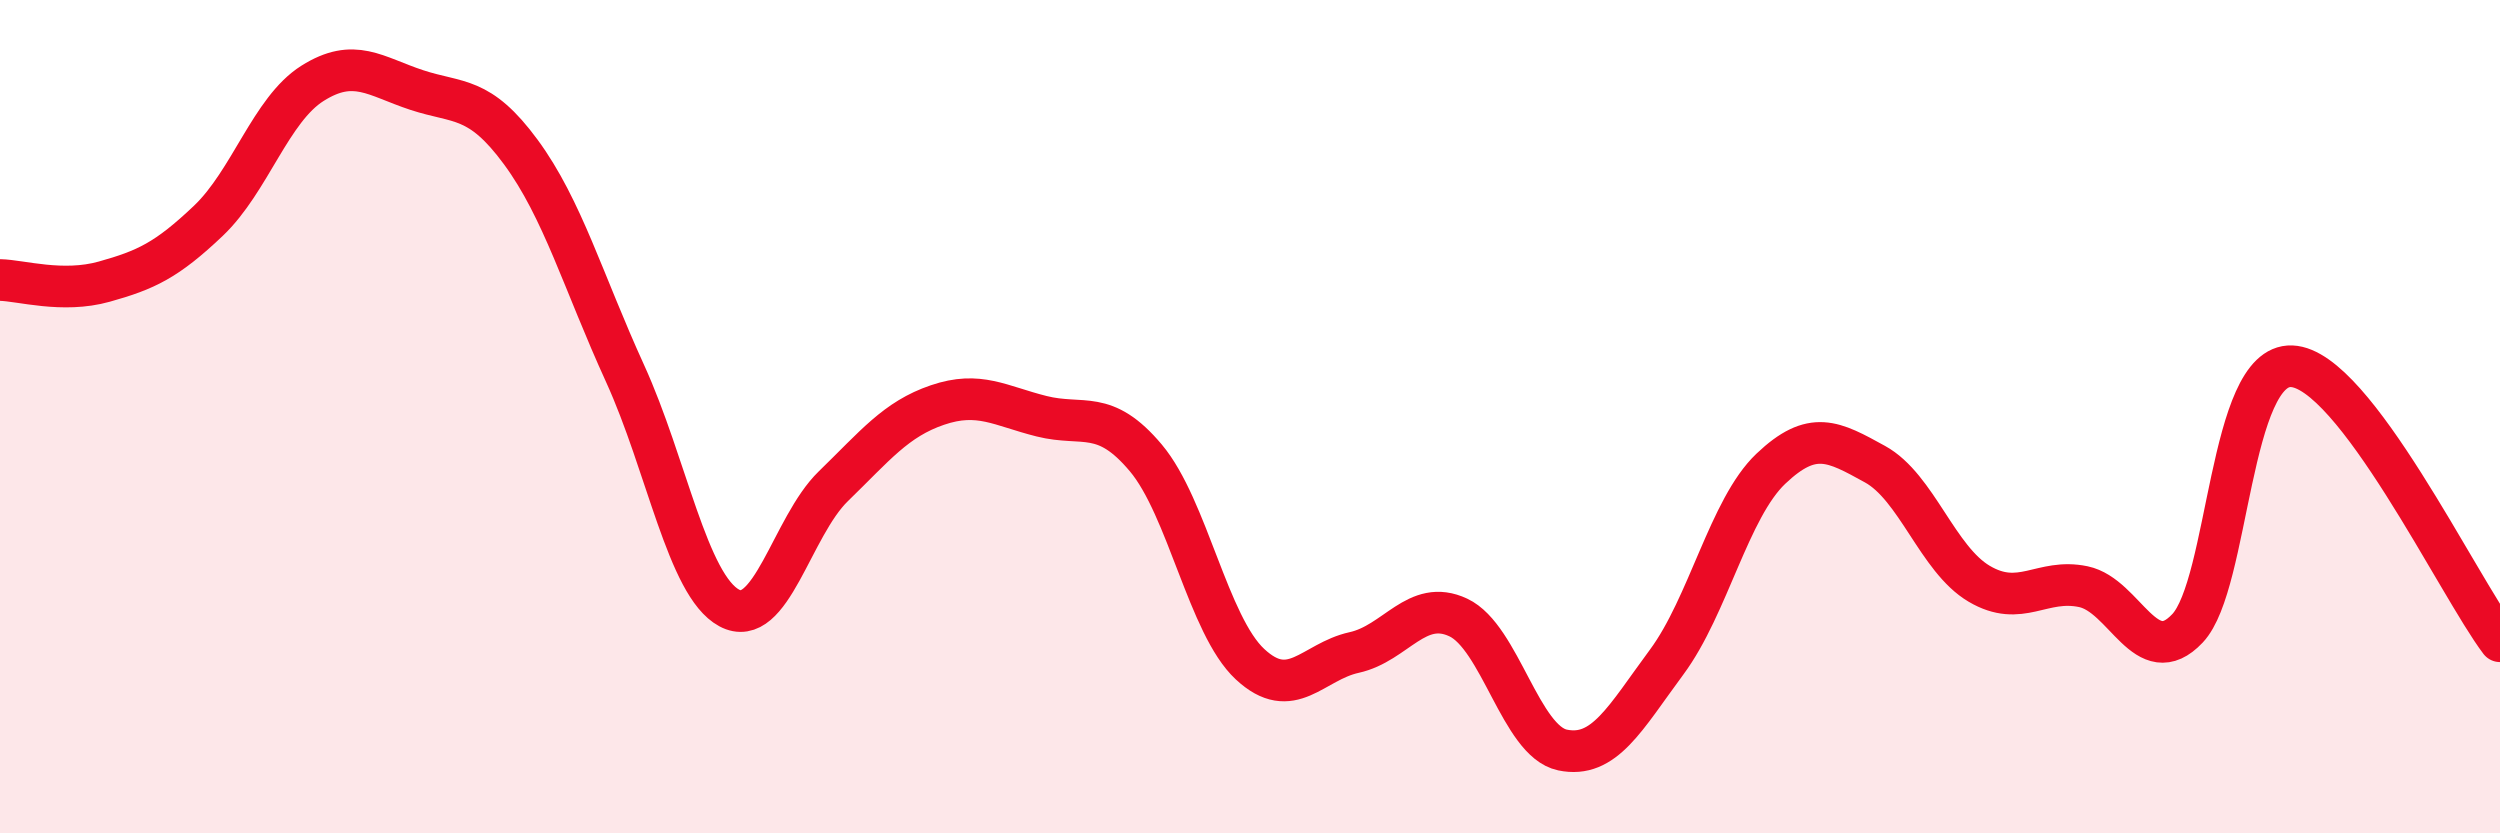
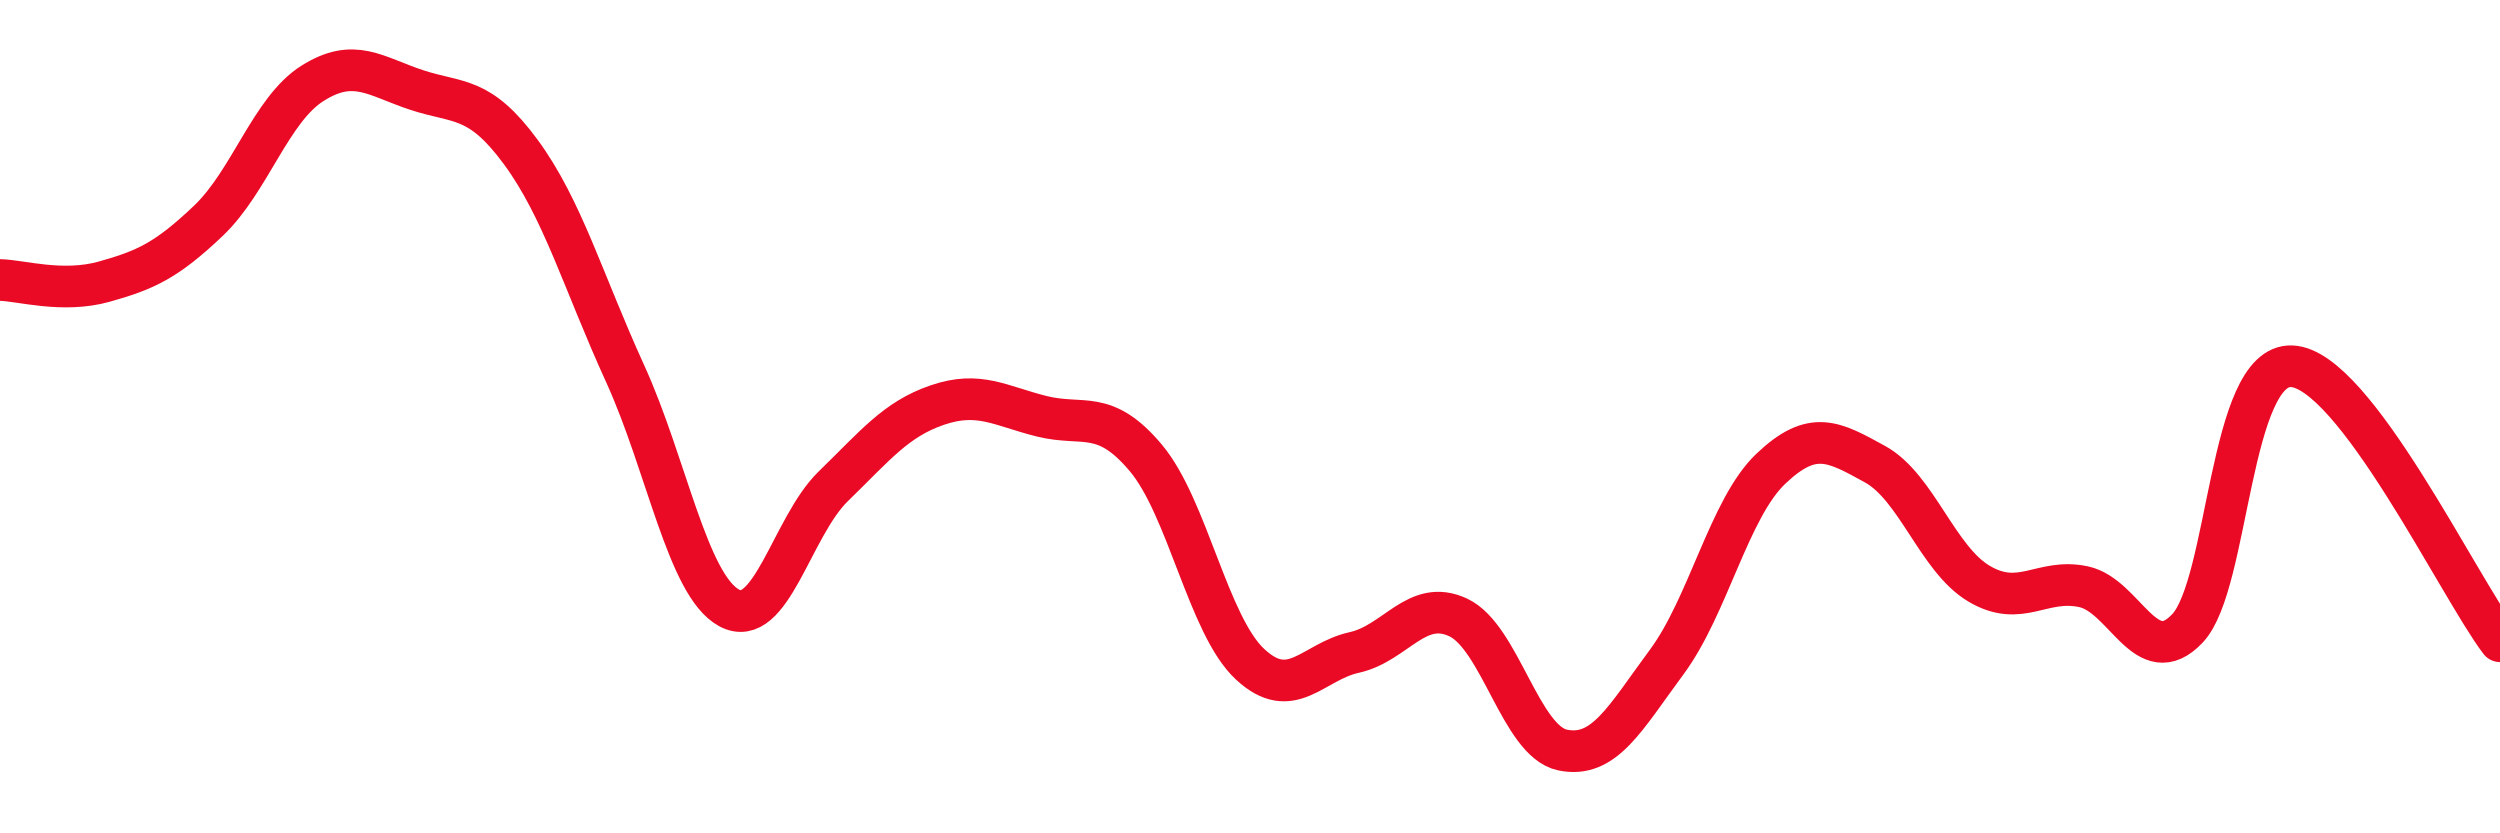
<svg xmlns="http://www.w3.org/2000/svg" width="60" height="20" viewBox="0 0 60 20">
-   <path d="M 0,6.72 C 0.5,6.73 1.5,7.04 2.5,6.76 C 3.5,6.48 4,6.25 5,5.3 C 6,4.35 6.5,2.63 7.5,2 C 8.5,1.37 9,1.83 10,2.16 C 11,2.49 11.5,2.29 12.5,3.65 C 13.5,5.01 14,6.77 15,8.96 C 16,11.15 16.5,14.05 17.5,14.59 C 18.5,15.13 19,12.64 20,11.67 C 21,10.7 21.5,10.06 22.5,9.72 C 23.5,9.38 24,9.74 25,9.99 C 26,10.24 26.5,9.8 27.5,10.99 C 28.5,12.18 29,15.01 30,15.94 C 31,16.87 31.5,15.88 32.5,15.66 C 33.5,15.44 34,14.35 35,14.82 C 36,15.29 36.5,17.79 37.5,18 C 38.5,18.21 39,17.24 40,15.89 C 41,14.54 41.5,12.2 42.5,11.25 C 43.5,10.3 44,10.59 45,11.14 C 46,11.69 46.5,13.42 47.5,14.01 C 48.5,14.6 49,13.87 50,14.08 C 51,14.29 51.5,16.14 52.5,15.08 C 53.5,14.02 53.5,8.73 55,8.79 C 56.5,8.85 59,14.07 60,15.39L60 20L0 20Z" fill="#EB0A25" opacity="0.1" stroke-linecap="round" stroke-linejoin="round" />
  <path d="M 0,6.72 C 0.5,6.73 1.5,7.04 2.5,6.76 C 3.5,6.48 4,6.25 5,5.3 C 6,4.35 6.5,2.63 7.5,2 C 8.5,1.37 9,1.83 10,2.16 C 11,2.49 11.5,2.29 12.5,3.65 C 13.5,5.01 14,6.77 15,8.96 C 16,11.15 16.5,14.05 17.5,14.59 C 18.5,15.13 19,12.64 20,11.67 C 21,10.7 21.5,10.06 22.5,9.72 C 23.5,9.38 24,9.74 25,9.99 C 26,10.24 26.5,9.8 27.5,10.99 C 28.5,12.18 29,15.01 30,15.94 C 31,16.87 31.5,15.88 32.5,15.66 C 33.5,15.44 34,14.35 35,14.82 C 36,15.29 36.5,17.79 37.5,18 C 38.5,18.21 39,17.24 40,15.89 C 41,14.54 41.5,12.2 42.5,11.25 C 43.5,10.3 44,10.59 45,11.14 C 46,11.69 46.5,13.42 47.5,14.01 C 48.5,14.6 49,13.87 50,14.08 C 51,14.29 51.5,16.14 52.5,15.08 C 53.5,14.02 53.5,8.73 55,8.79 C 56.5,8.85 59,14.07 60,15.39" stroke="#EB0A25" stroke-width="1" fill="none" stroke-linecap="round" stroke-linejoin="round" />
</svg>